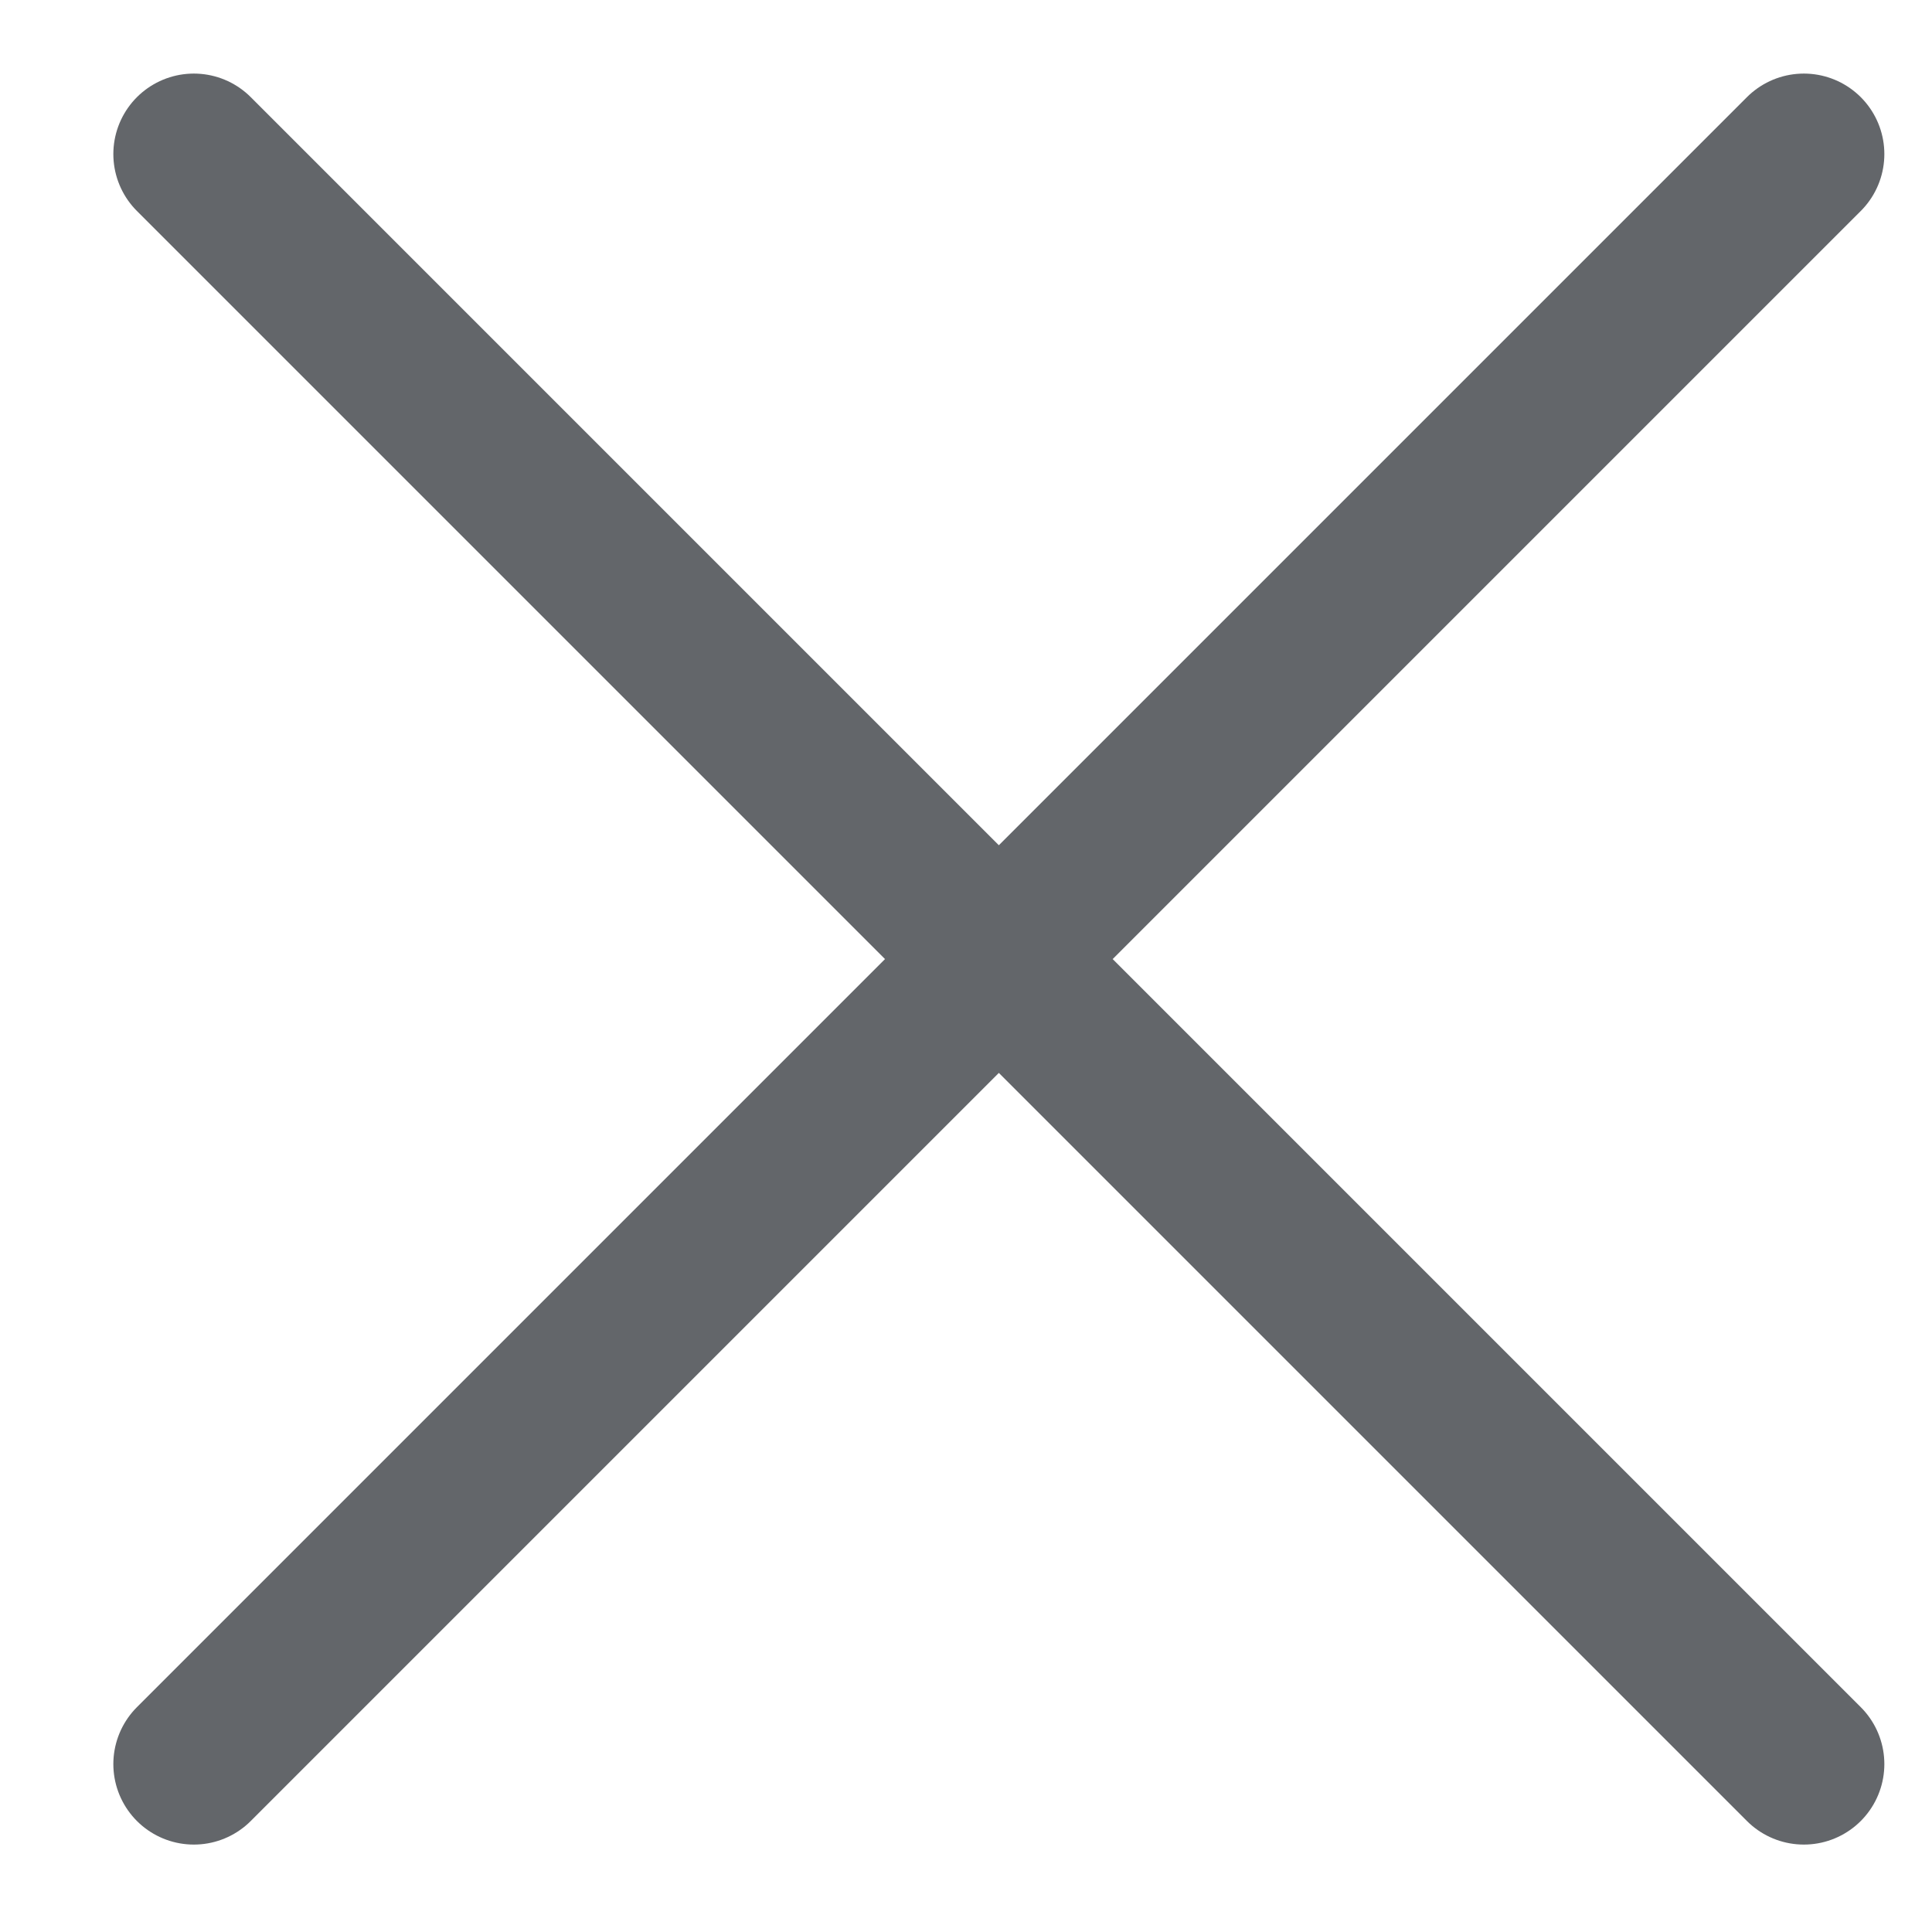
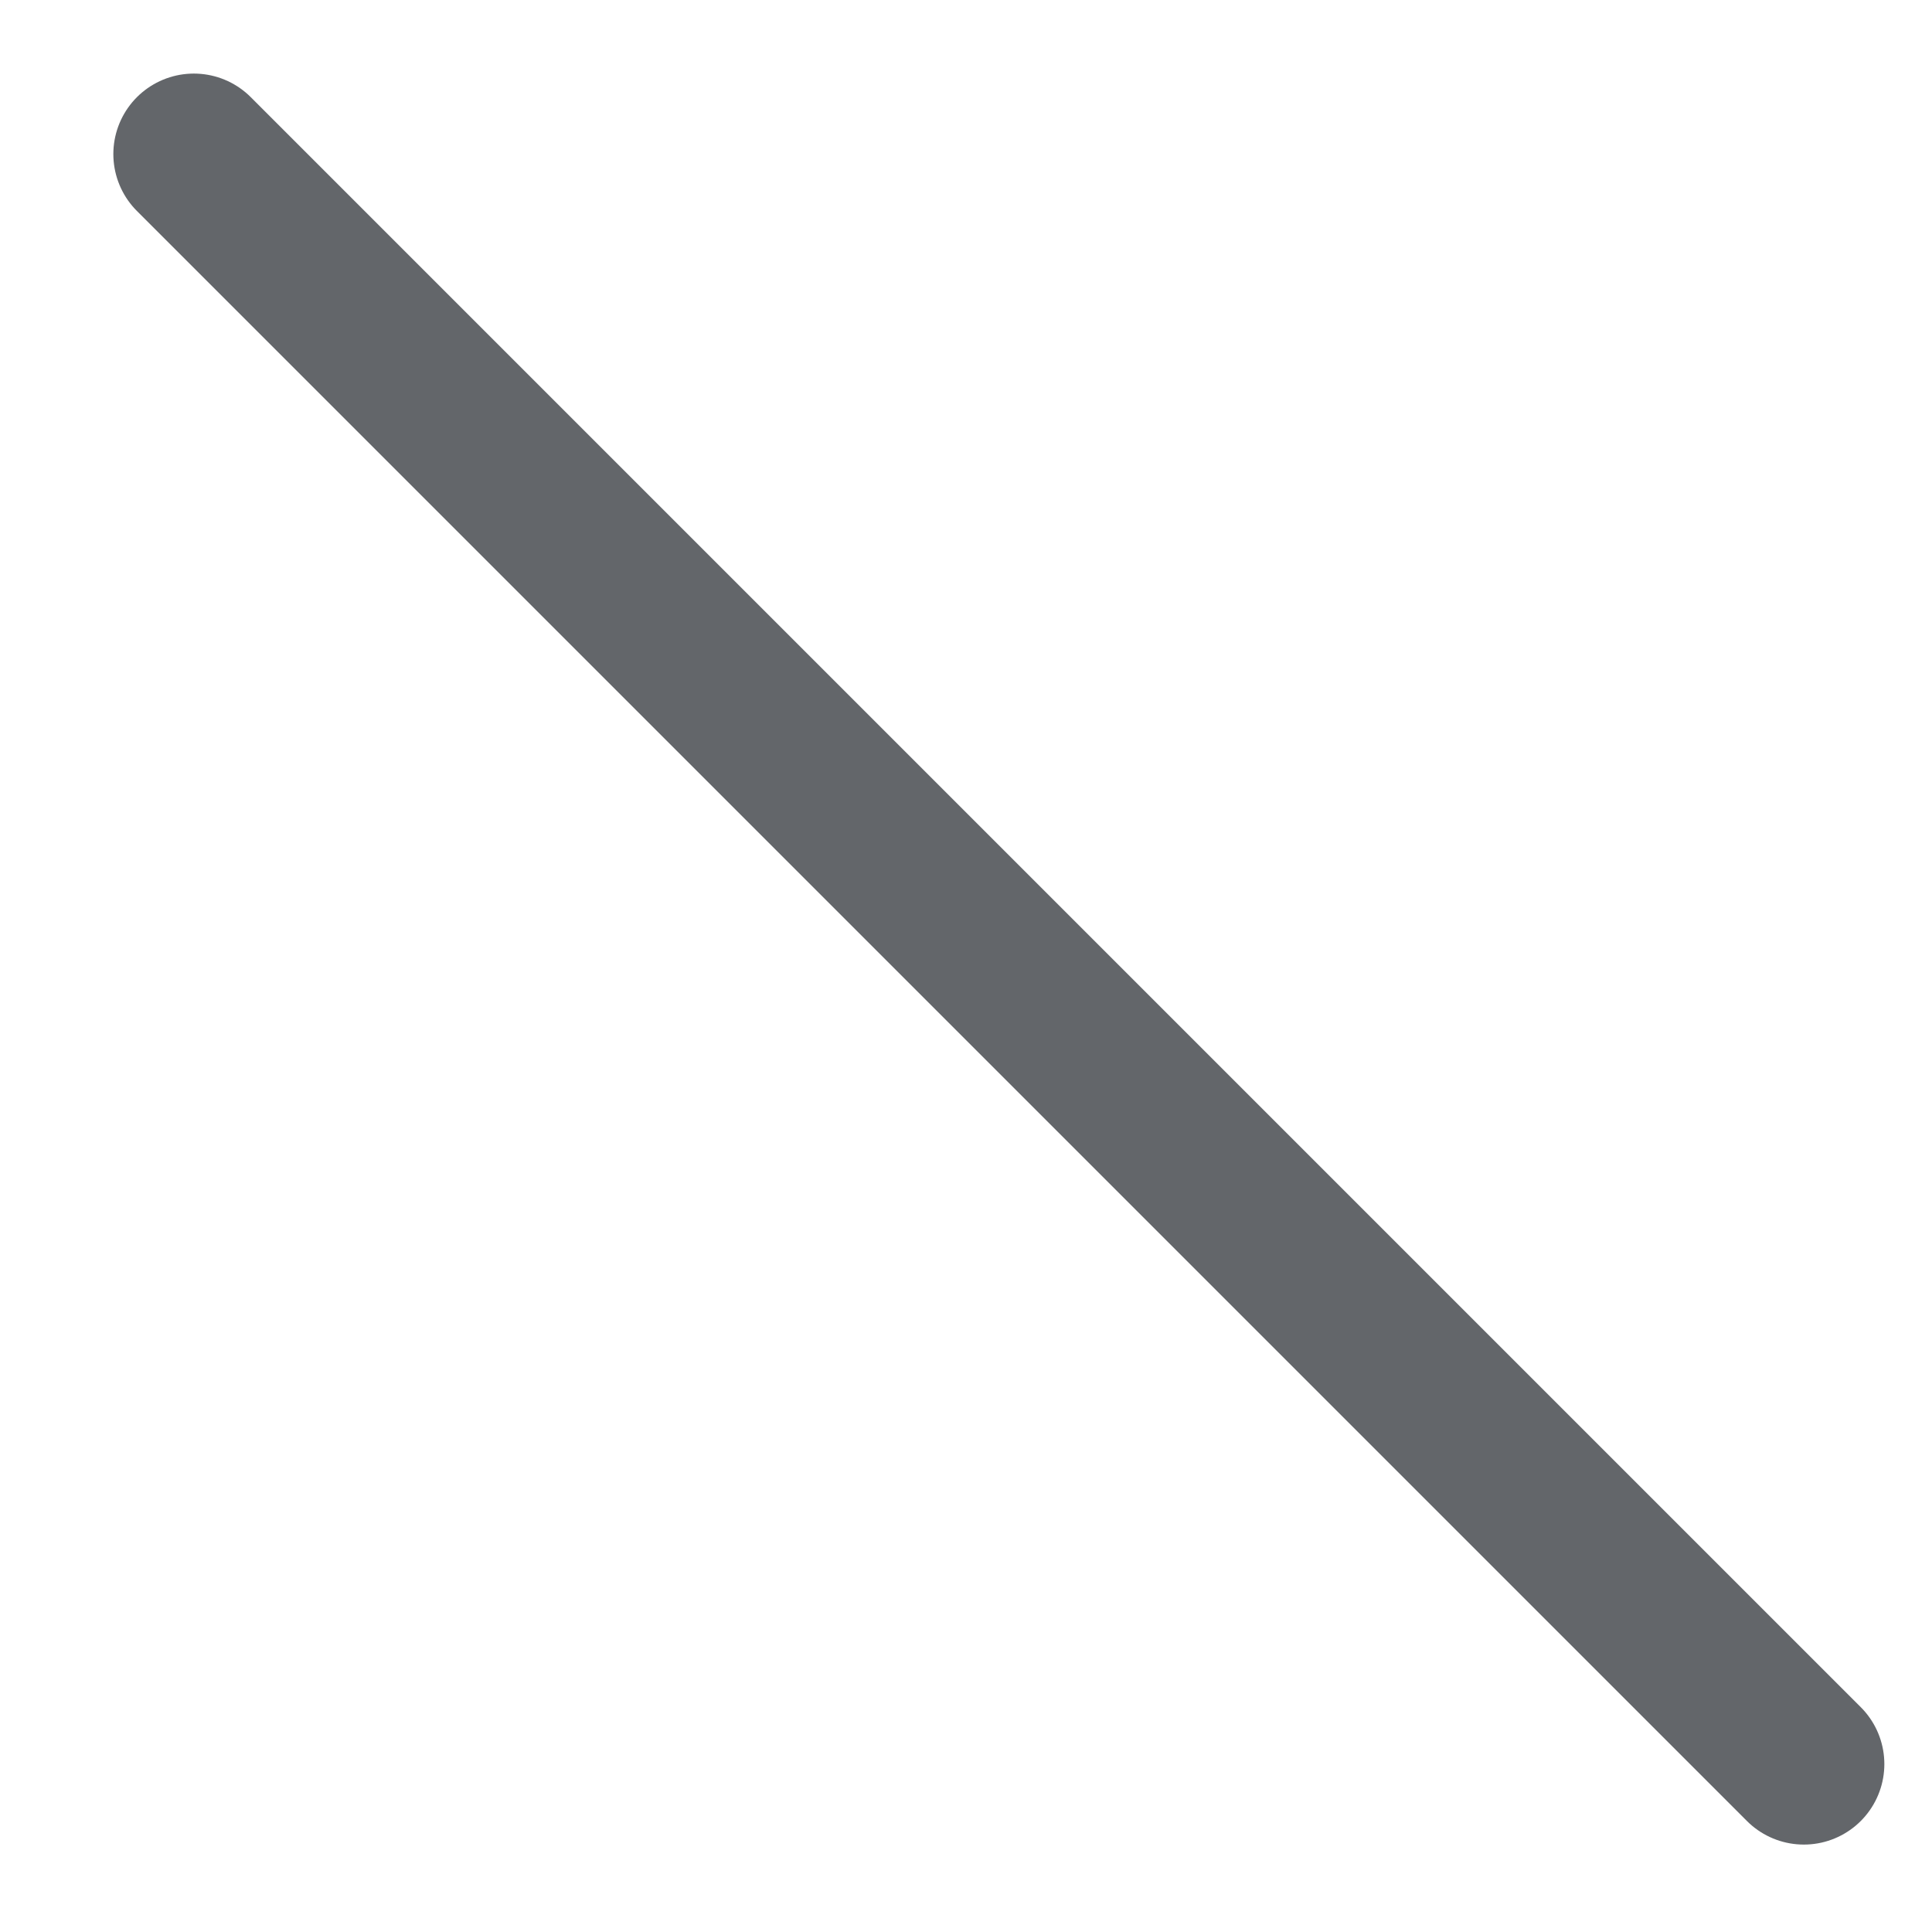
<svg xmlns="http://www.w3.org/2000/svg" width="12" height="12" viewBox="0 0 12 12" fill="none">
-   <path d="M11.204 0.957L1.204 10.957M1.204 0.957L11.204 10.957" stroke="#63666A" stroke-linecap="round" stroke-linejoin="round" />
+   <path d="M11.204 0.957M1.204 0.957L11.204 10.957" stroke="#63666A" stroke-linecap="round" stroke-linejoin="round" />
</svg>